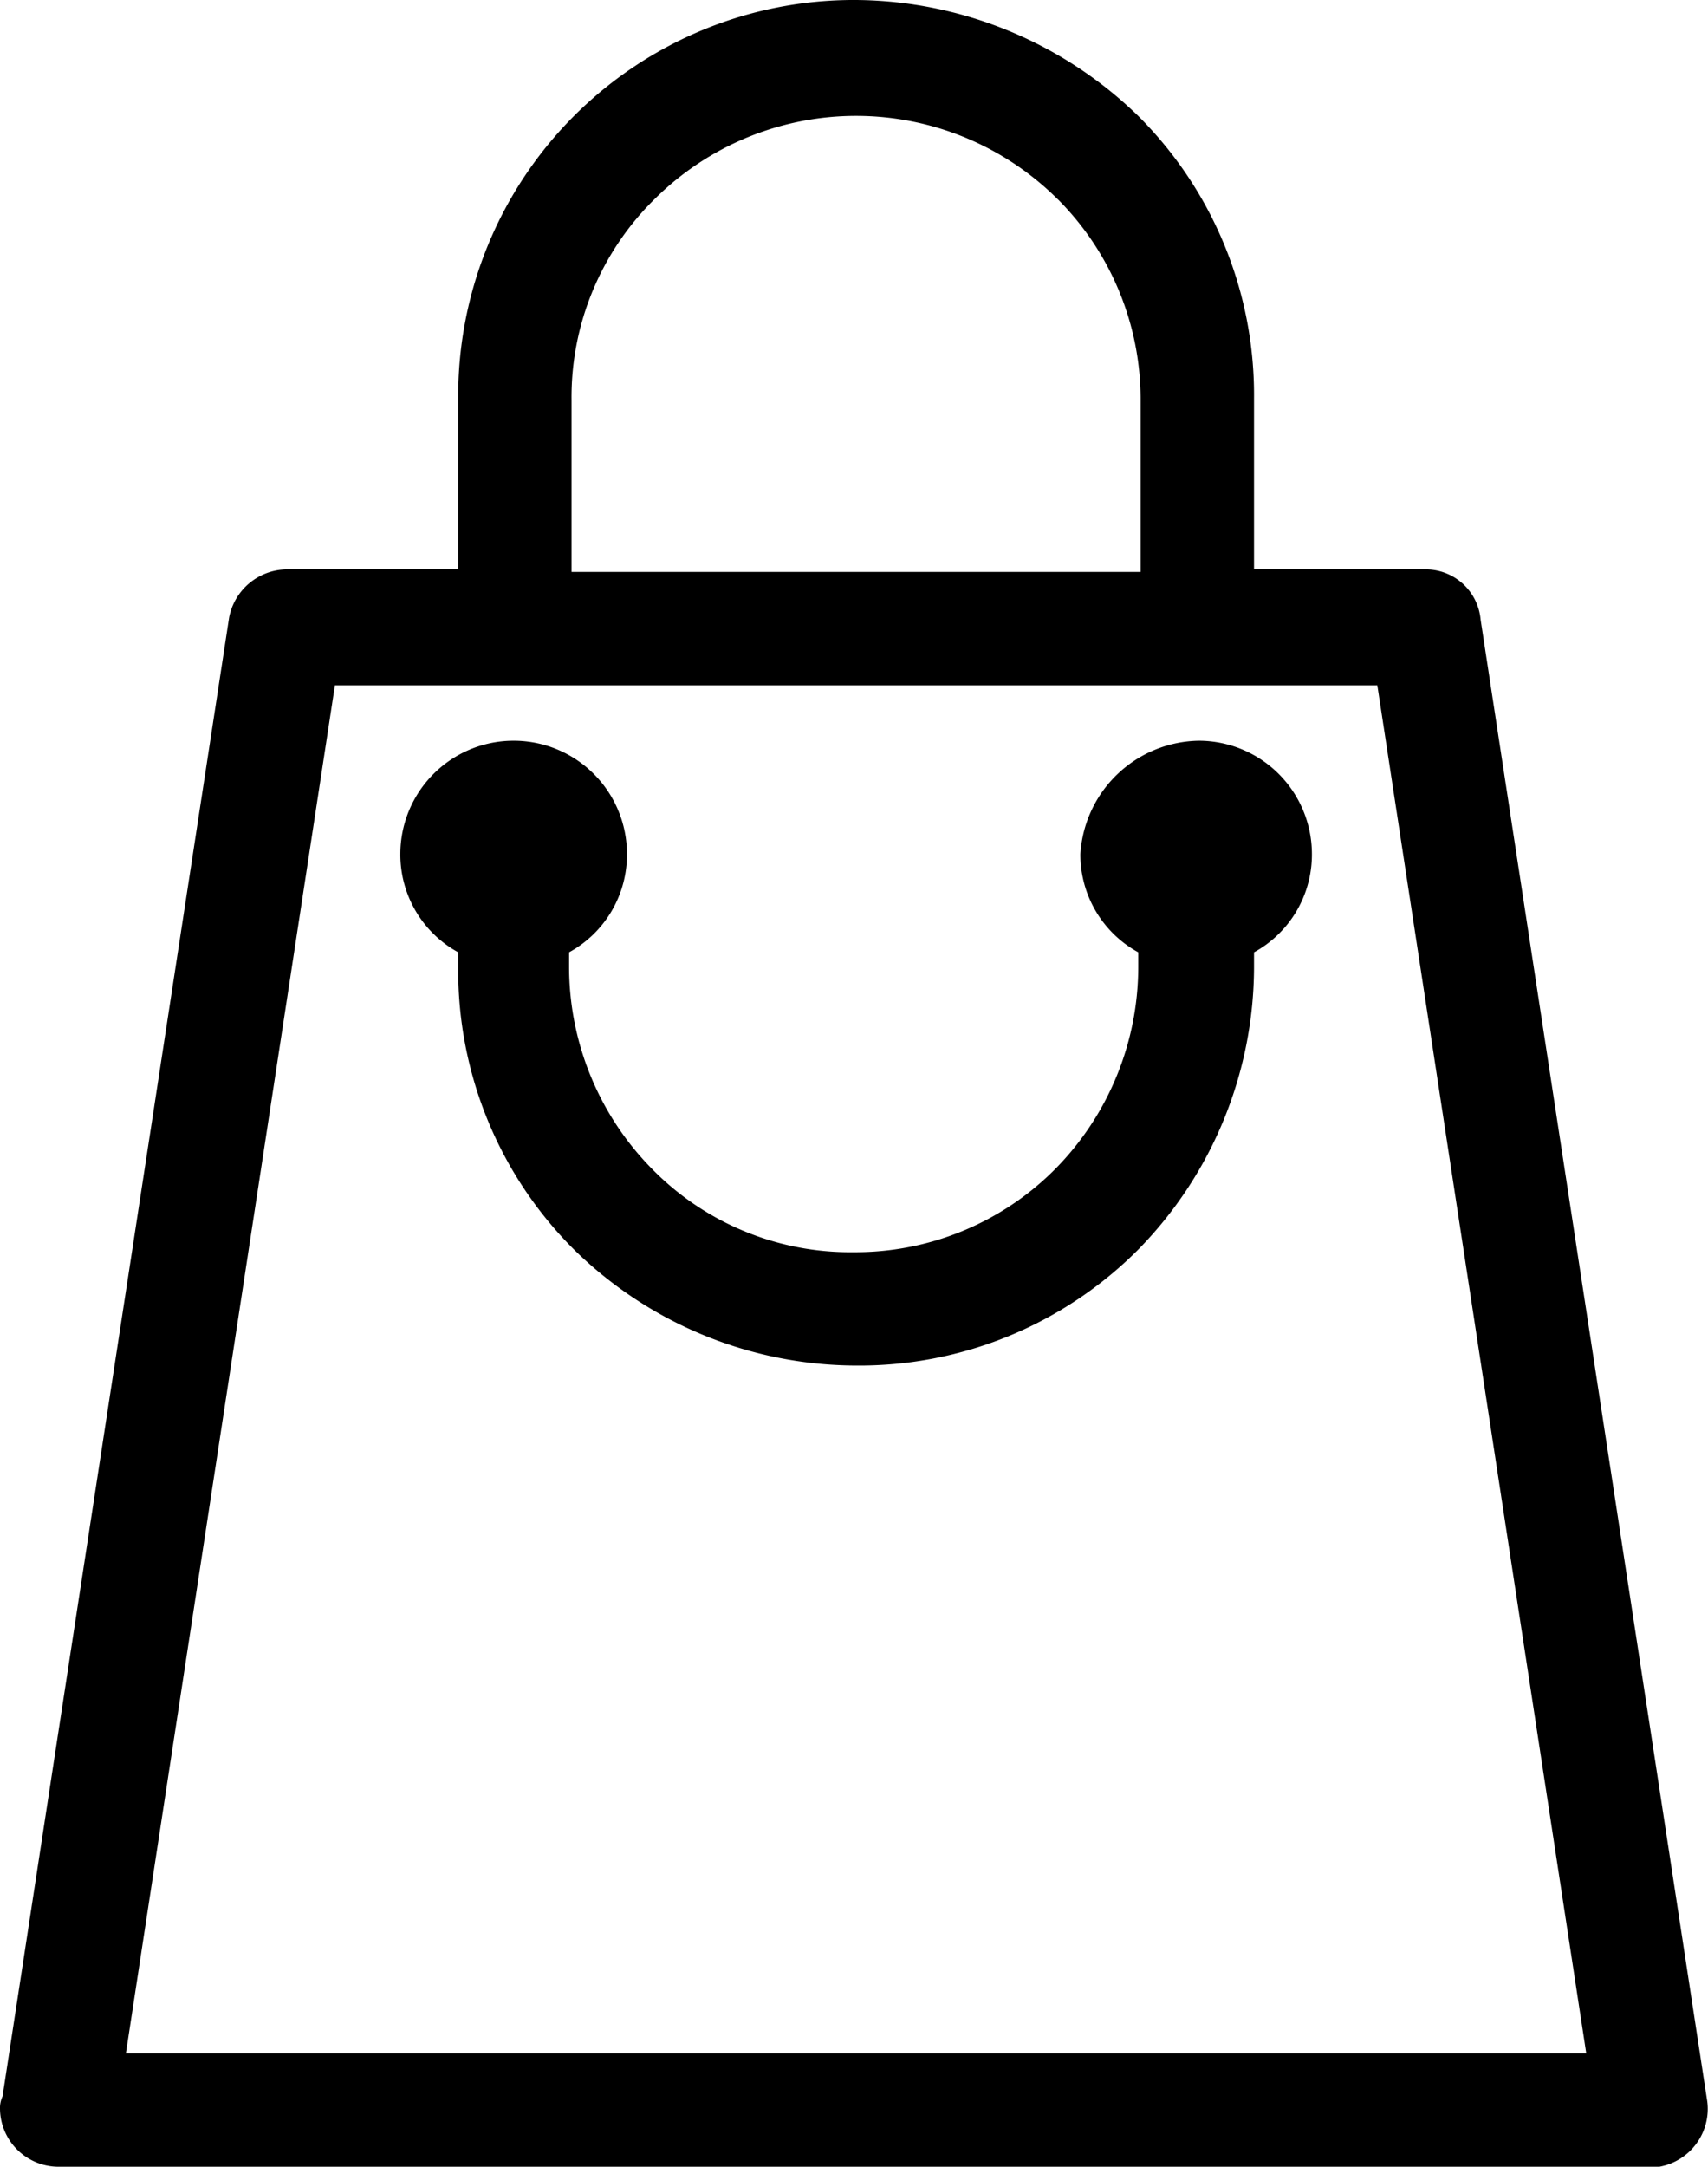
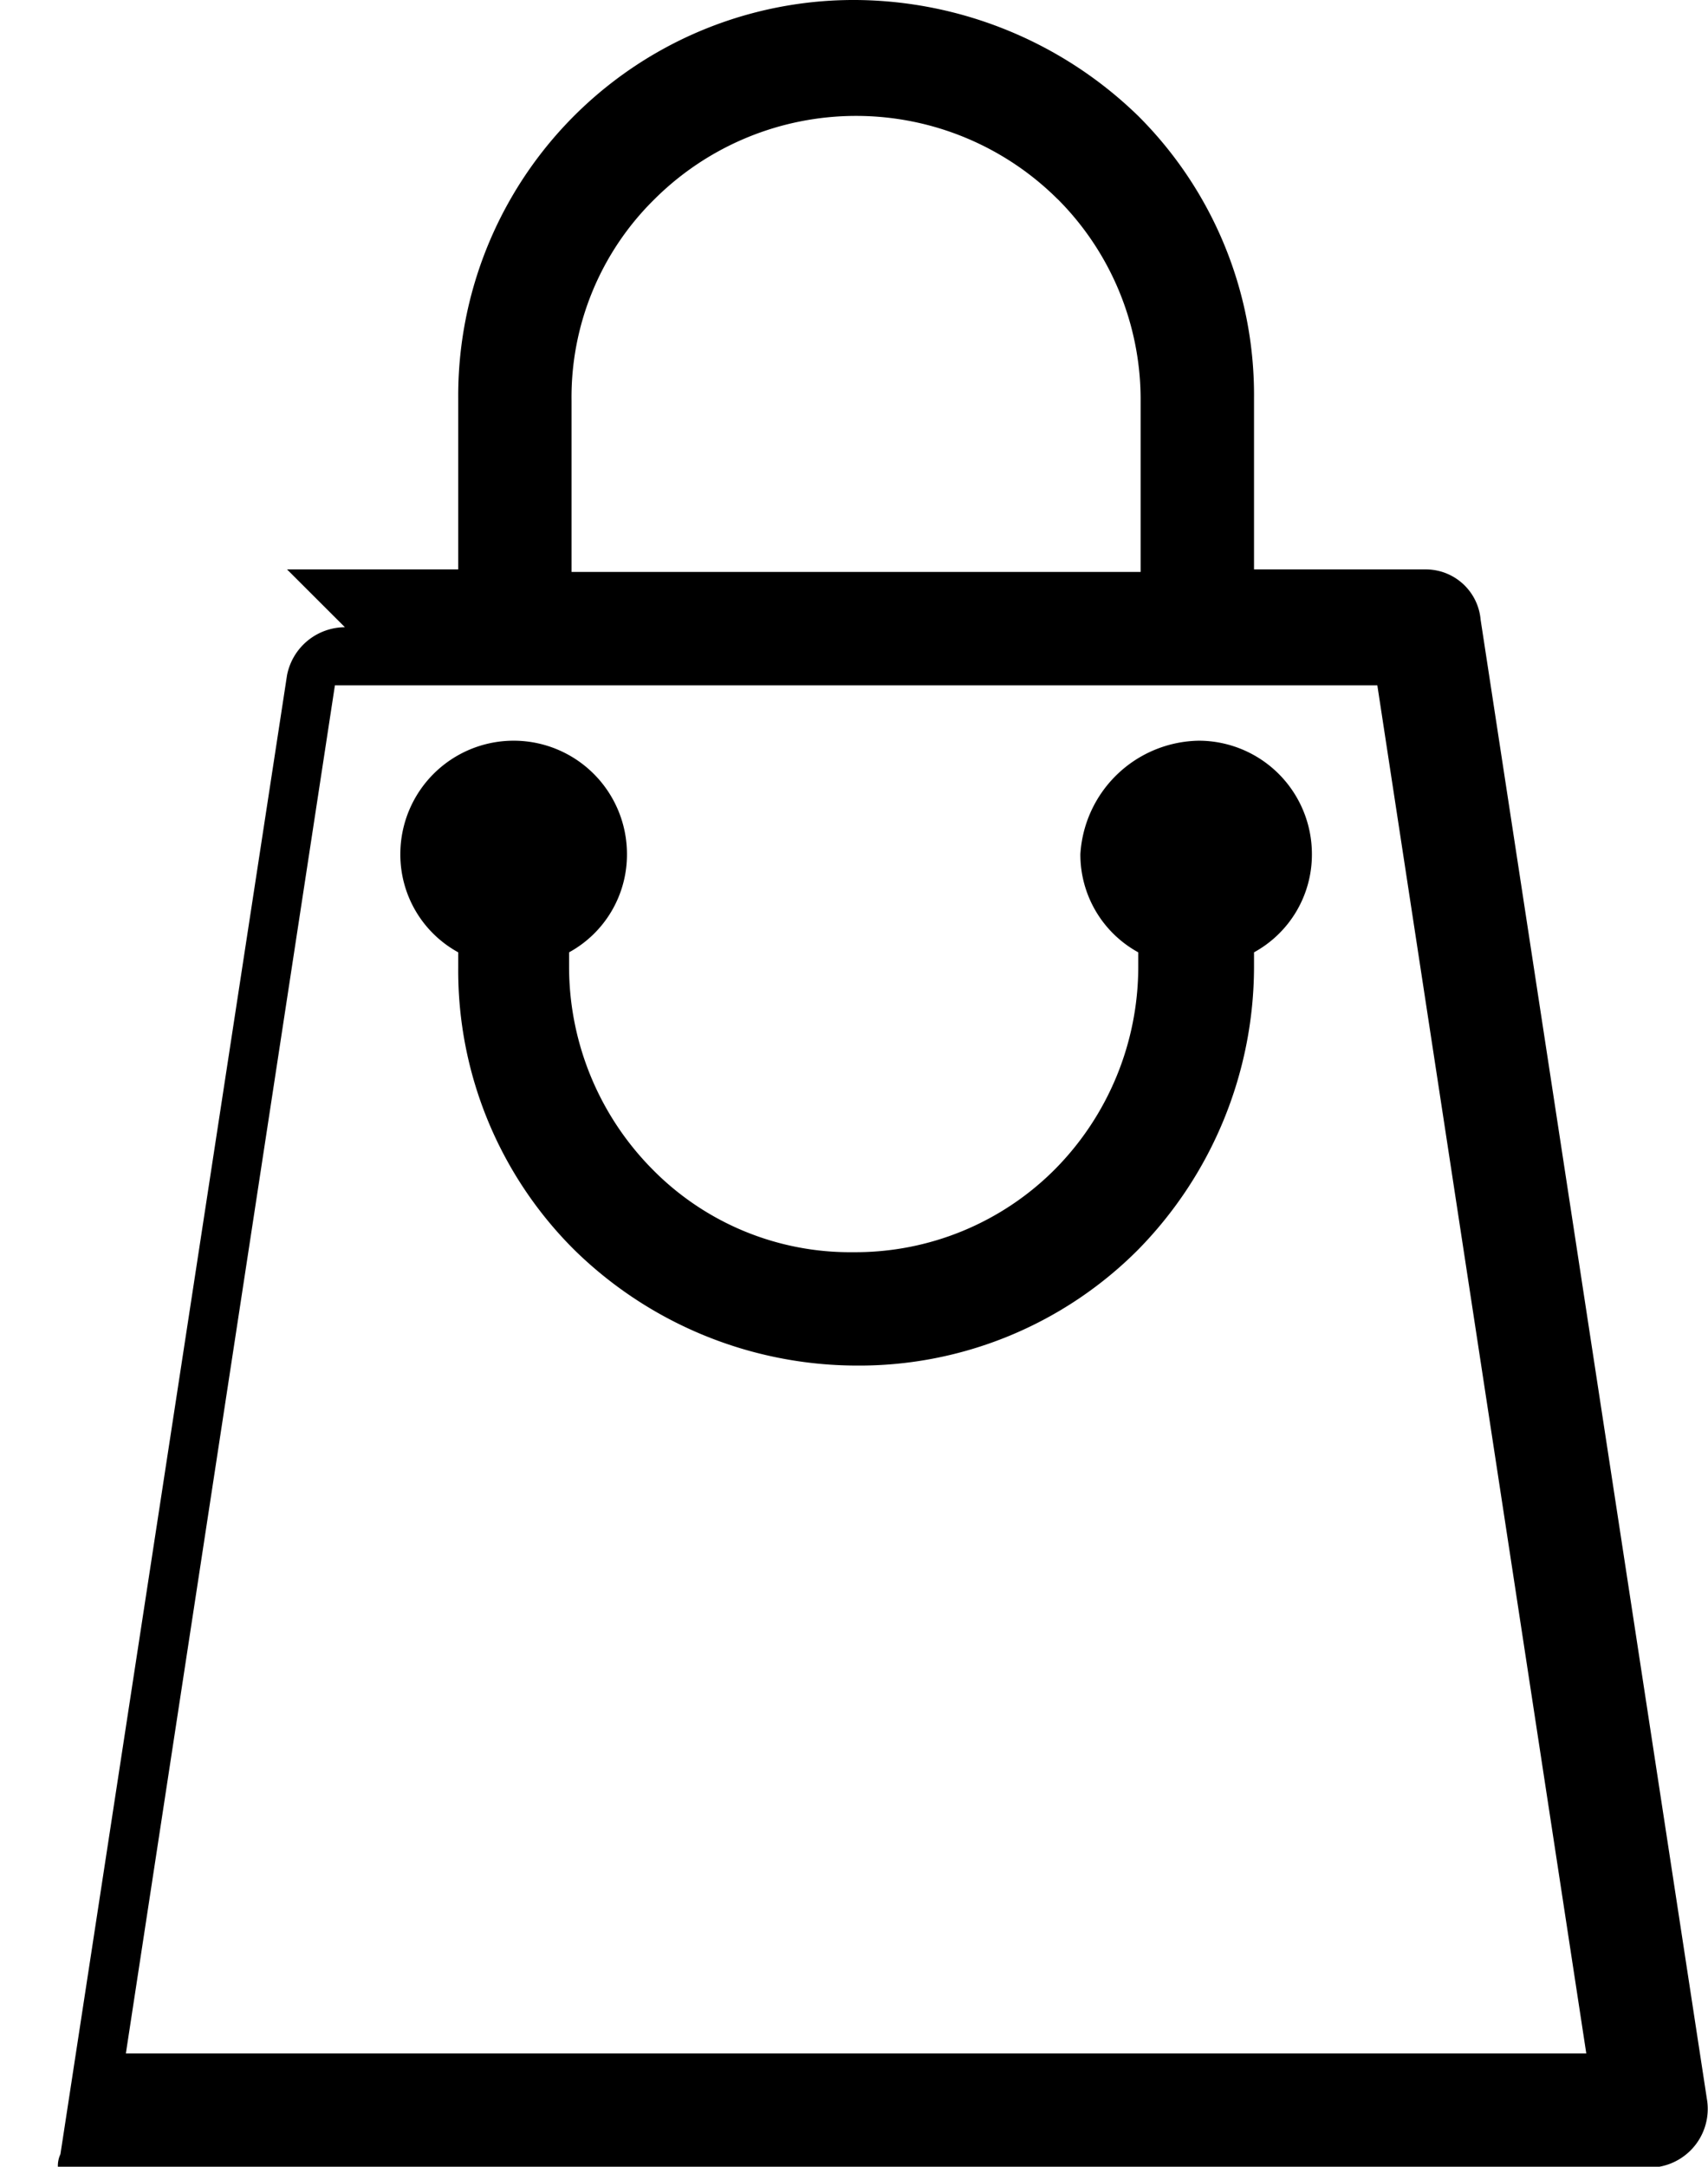
<svg xmlns="http://www.w3.org/2000/svg" id="bag" width="18.089" height="22.935" viewBox="0 0 18.089 22.935">
  <g id="Group_2082" data-name="Group 2082" transform="translate(0 0)">
-     <path id="Path_4026" data-name="Path 4026" d="M17.04,11.027h1.813V9.214A4.189,4.189,0,0,1,23.067,5a4.33,4.33,0,0,1,2.987,1.227,4.168,4.168,0,0,1,1.227,2.987v1.813h1.813a.583.583,0,0,1,.587.533l2.4,15.681a.622.622,0,0,1-.507.693H14.613A.62.62,0,0,1,14,27.322a.29.29,0,0,1,.027-.133l2.4-15.655a.628.628,0,0,1,.613-.507Zm9.654,1.813a1.2,1.2,0,0,1,1.2,1.2,1.179,1.179,0,0,1-.613,1.04v.16a4.281,4.281,0,0,1-1.227,2.987,4.168,4.168,0,0,1-2.987,1.227,4.281,4.281,0,0,1-2.987-1.227,4.168,4.168,0,0,1-1.227-2.987v-.16a1.179,1.179,0,0,1-.613-1.04,1.2,1.2,0,1,1,2.4,0,1.179,1.179,0,0,1-.613,1.04v.16a3.047,3.047,0,0,0,.88,2.134,2.937,2.937,0,0,0,2.134.88,2.982,2.982,0,0,0,2.134-.88,3.047,3.047,0,0,0,.88-2.134v-.16a1.179,1.179,0,0,1-.613-1.04,1.278,1.278,0,0,1,1.253-1.2ZM25.2,7.107a3.026,3.026,0,0,0-4.267,0,2.937,2.937,0,0,0-.88,2.134v1.813h6.027V9.24a3,3,0,0,0-.88-2.134Zm3.387,5.147H17.547L15.333,26.735H30.8Z" transform="translate(-14 -5)" fill="#000000" />
+     <path id="Path_4026" data-name="Path 4026" d="M17.04,11.027h1.813V9.214A4.189,4.189,0,0,1,23.067,5a4.33,4.33,0,0,1,2.987,1.227,4.168,4.168,0,0,1,1.227,2.987v1.813h1.813a.583.583,0,0,1,.587.533l2.4,15.681a.622.622,0,0,1-.507.693H14.613a.29.29,0,0,1,.027-.133l2.4-15.655a.628.628,0,0,1,.613-.507Zm9.654,1.813a1.2,1.2,0,0,1,1.2,1.2,1.179,1.179,0,0,1-.613,1.04v.16a4.281,4.281,0,0,1-1.227,2.987,4.168,4.168,0,0,1-2.987,1.227,4.281,4.281,0,0,1-2.987-1.227,4.168,4.168,0,0,1-1.227-2.987v-.16a1.179,1.179,0,0,1-.613-1.04,1.2,1.2,0,1,1,2.4,0,1.179,1.179,0,0,1-.613,1.04v.16a3.047,3.047,0,0,0,.88,2.134,2.937,2.937,0,0,0,2.134.88,2.982,2.982,0,0,0,2.134-.88,3.047,3.047,0,0,0,.88-2.134v-.16a1.179,1.179,0,0,1-.613-1.04,1.278,1.278,0,0,1,1.253-1.2ZM25.2,7.107a3.026,3.026,0,0,0-4.267,0,2.937,2.937,0,0,0-.88,2.134v1.813h6.027V9.24a3,3,0,0,0-.88-2.134Zm3.387,5.147H17.547L15.333,26.735H30.8Z" transform="translate(-14 -5)" fill="#000000" />
  </g>
</svg>